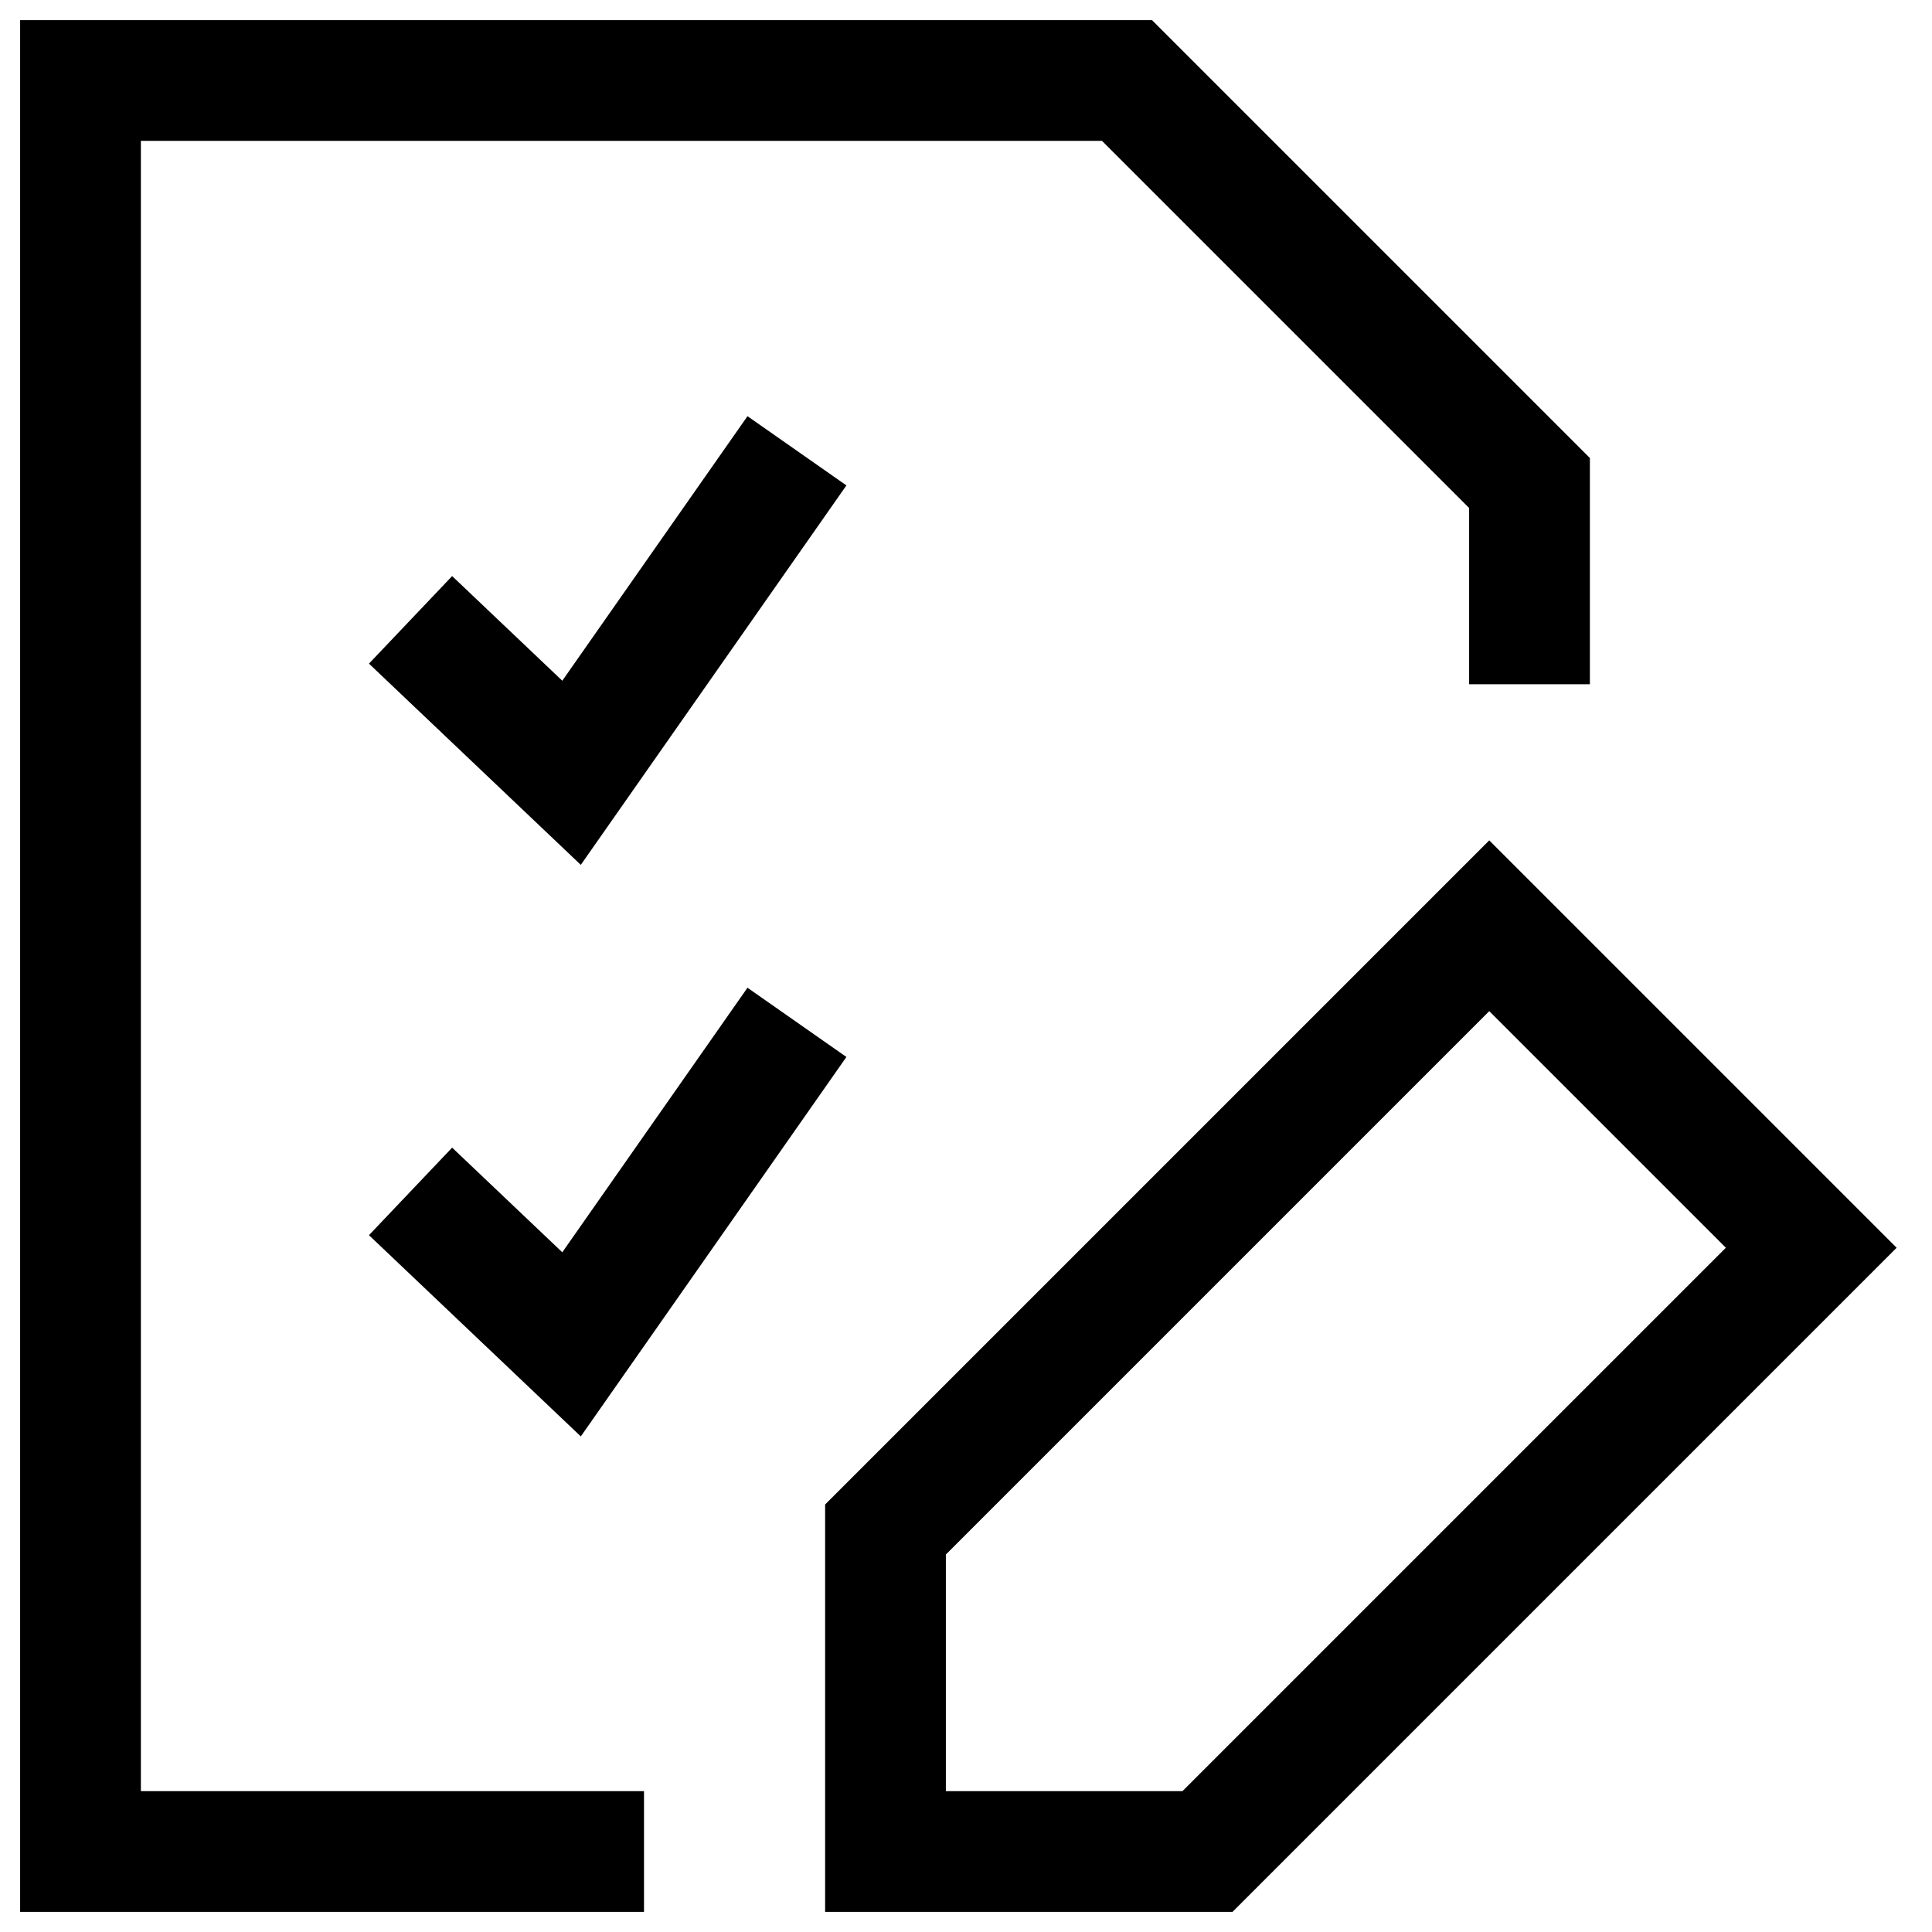
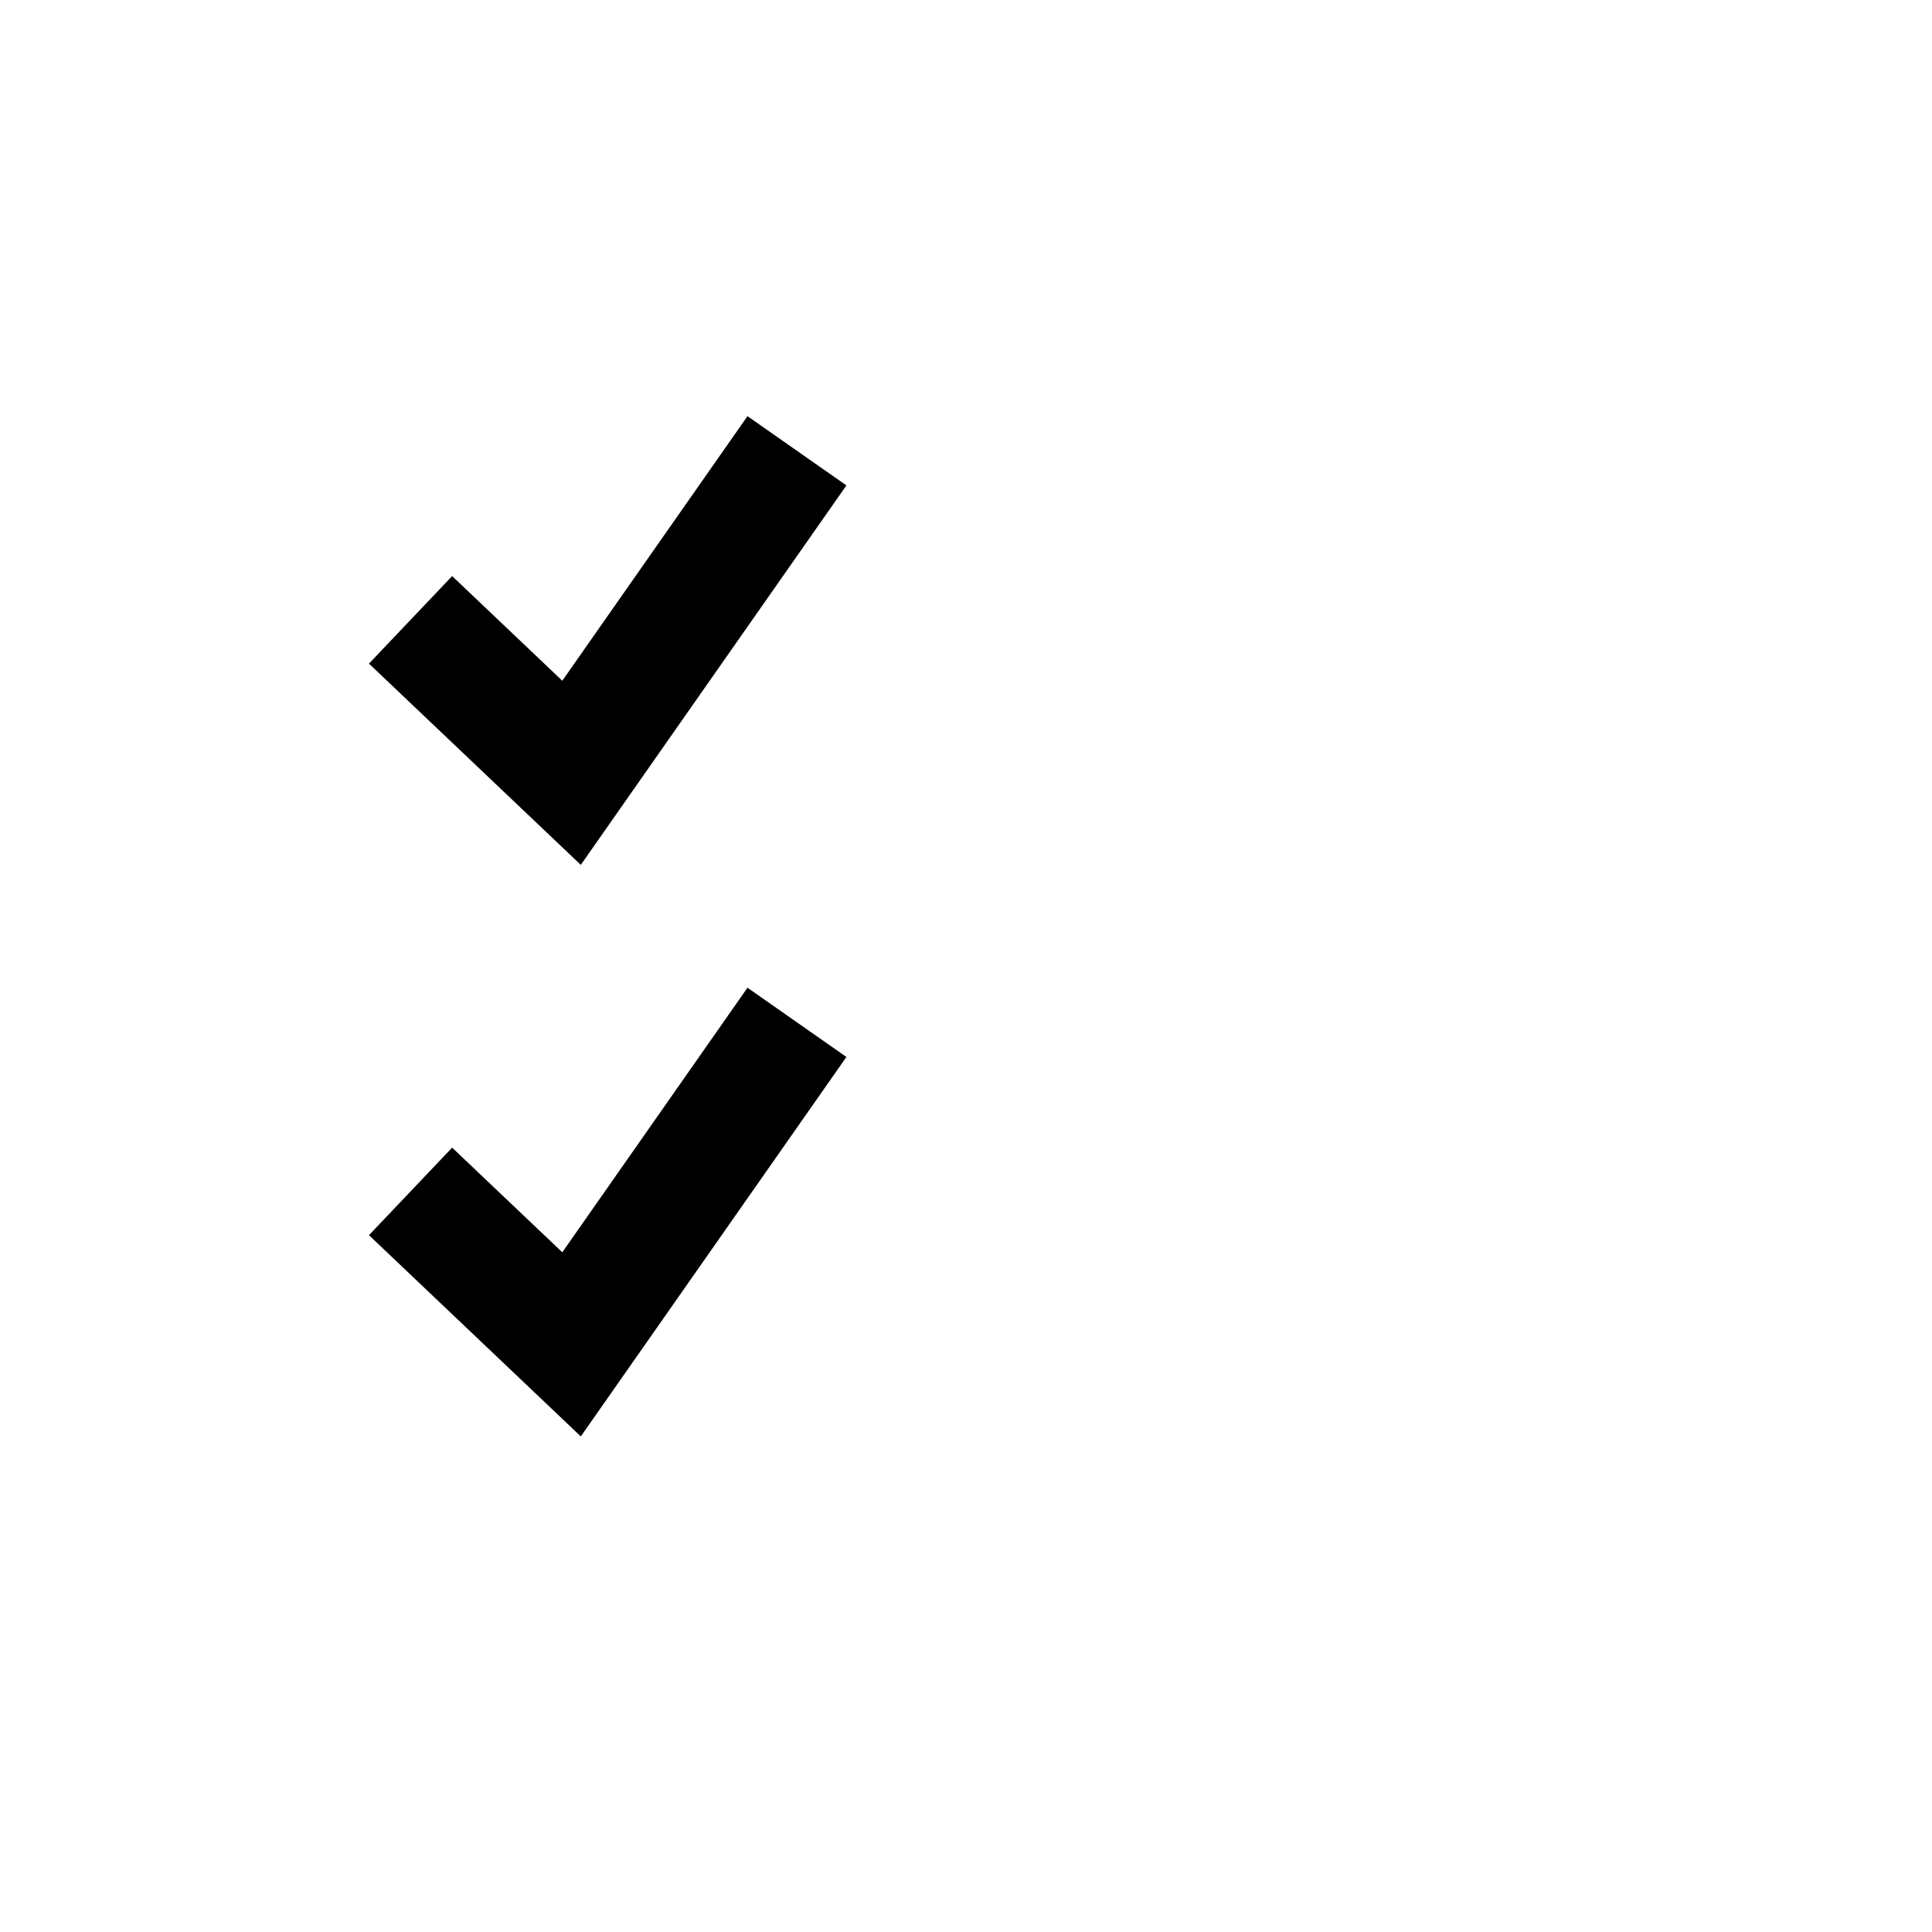
<svg xmlns="http://www.w3.org/2000/svg" version="1.1" viewBox="0 0 24 24">
  <defs>
    <style>
      .cls-1 {
        fill: none;
        stroke: #000;
        stroke-width: 1.5px;
      }
    </style>
  </defs>
  <g>
    <g id="Layer_1">
      <g>
        <path class="cls-1" d="M5.1,7.7l2,1.9,2.8-4" />
        <path class="cls-1" d="M5.1,14.8l2,1.9,2.8-4" />
-         <path class="cls-1" d="M19,8.5v-2.5L14,1H1v22h7" />
-         <path class="cls-1" d="M22.5,15.5l-4-4-7.5,7.5v4h4l7.5-7.5Z" />
      </g>
    </g>
  </g>
</svg>